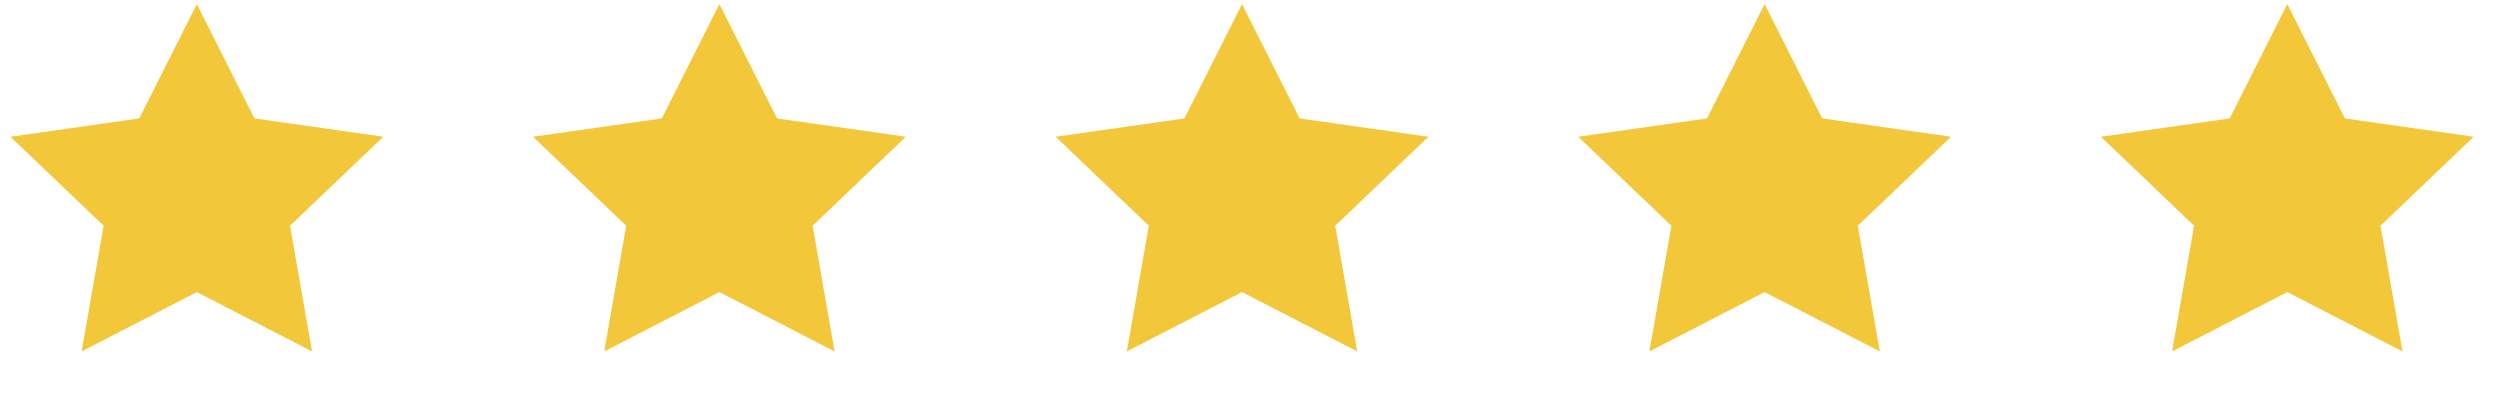
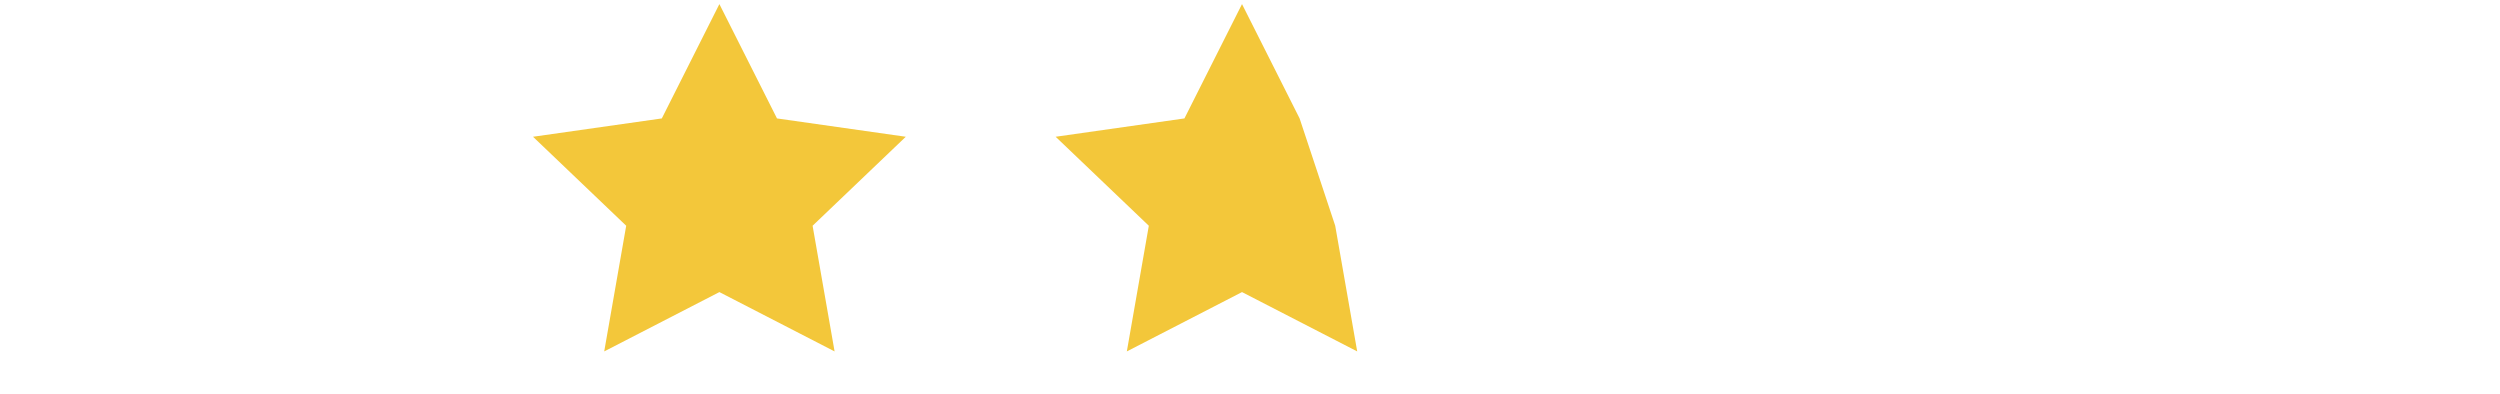
<svg xmlns="http://www.w3.org/2000/svg" width="127" height="20" viewBox="0 0 127 20" fill="none">
-   <path fill-rule="evenodd" clip-rule="evenodd" d="M9.999 14.838L4.147 17.852L5.264 11.468L0.53 6.947L7.073 6.016L9.999 0.208L12.925 6.016L19.467 6.947L14.733 11.468L15.851 17.852L9.999 14.838Z" fill="#F3C73A" />
  <path fill-rule="evenodd" clip-rule="evenodd" d="M36.545 14.838L30.694 17.852L31.811 11.468L27.077 6.947L33.62 6.016L36.545 0.208L39.471 6.016L46.014 6.947L41.28 11.468L42.397 17.852L36.545 14.838Z" fill="#F3C73A" />
-   <path fill-rule="evenodd" clip-rule="evenodd" d="M63.094 14.838L57.243 17.852L58.36 11.468L53.626 6.947L60.169 6.016L63.094 0.208L66.02 6.016L72.563 6.947L67.829 11.468L68.946 17.852L63.094 14.838Z" fill="#F3C73A" />
-   <path fill-rule="evenodd" clip-rule="evenodd" d="M89.641 14.838L83.789 17.852L84.907 11.468L80.173 6.947L86.715 6.016L89.641 0.208L92.567 6.016L99.11 6.947L94.376 11.468L95.493 17.852L89.641 14.838Z" fill="#F3C73A" />
-   <path fill-rule="evenodd" clip-rule="evenodd" d="M116.194 14.838L110.342 17.852L111.46 11.468L106.726 6.947L113.268 6.016L116.194 0.208L119.12 6.016L125.662 6.947L120.928 11.468L122.046 17.852L116.194 14.838Z" fill="#F3C73A" />
+   <path fill-rule="evenodd" clip-rule="evenodd" d="M63.094 14.838L57.243 17.852L58.36 11.468L53.626 6.947L60.169 6.016L63.094 0.208L66.02 6.016L67.829 11.468L68.946 17.852L63.094 14.838Z" fill="#F3C73A" />
</svg>